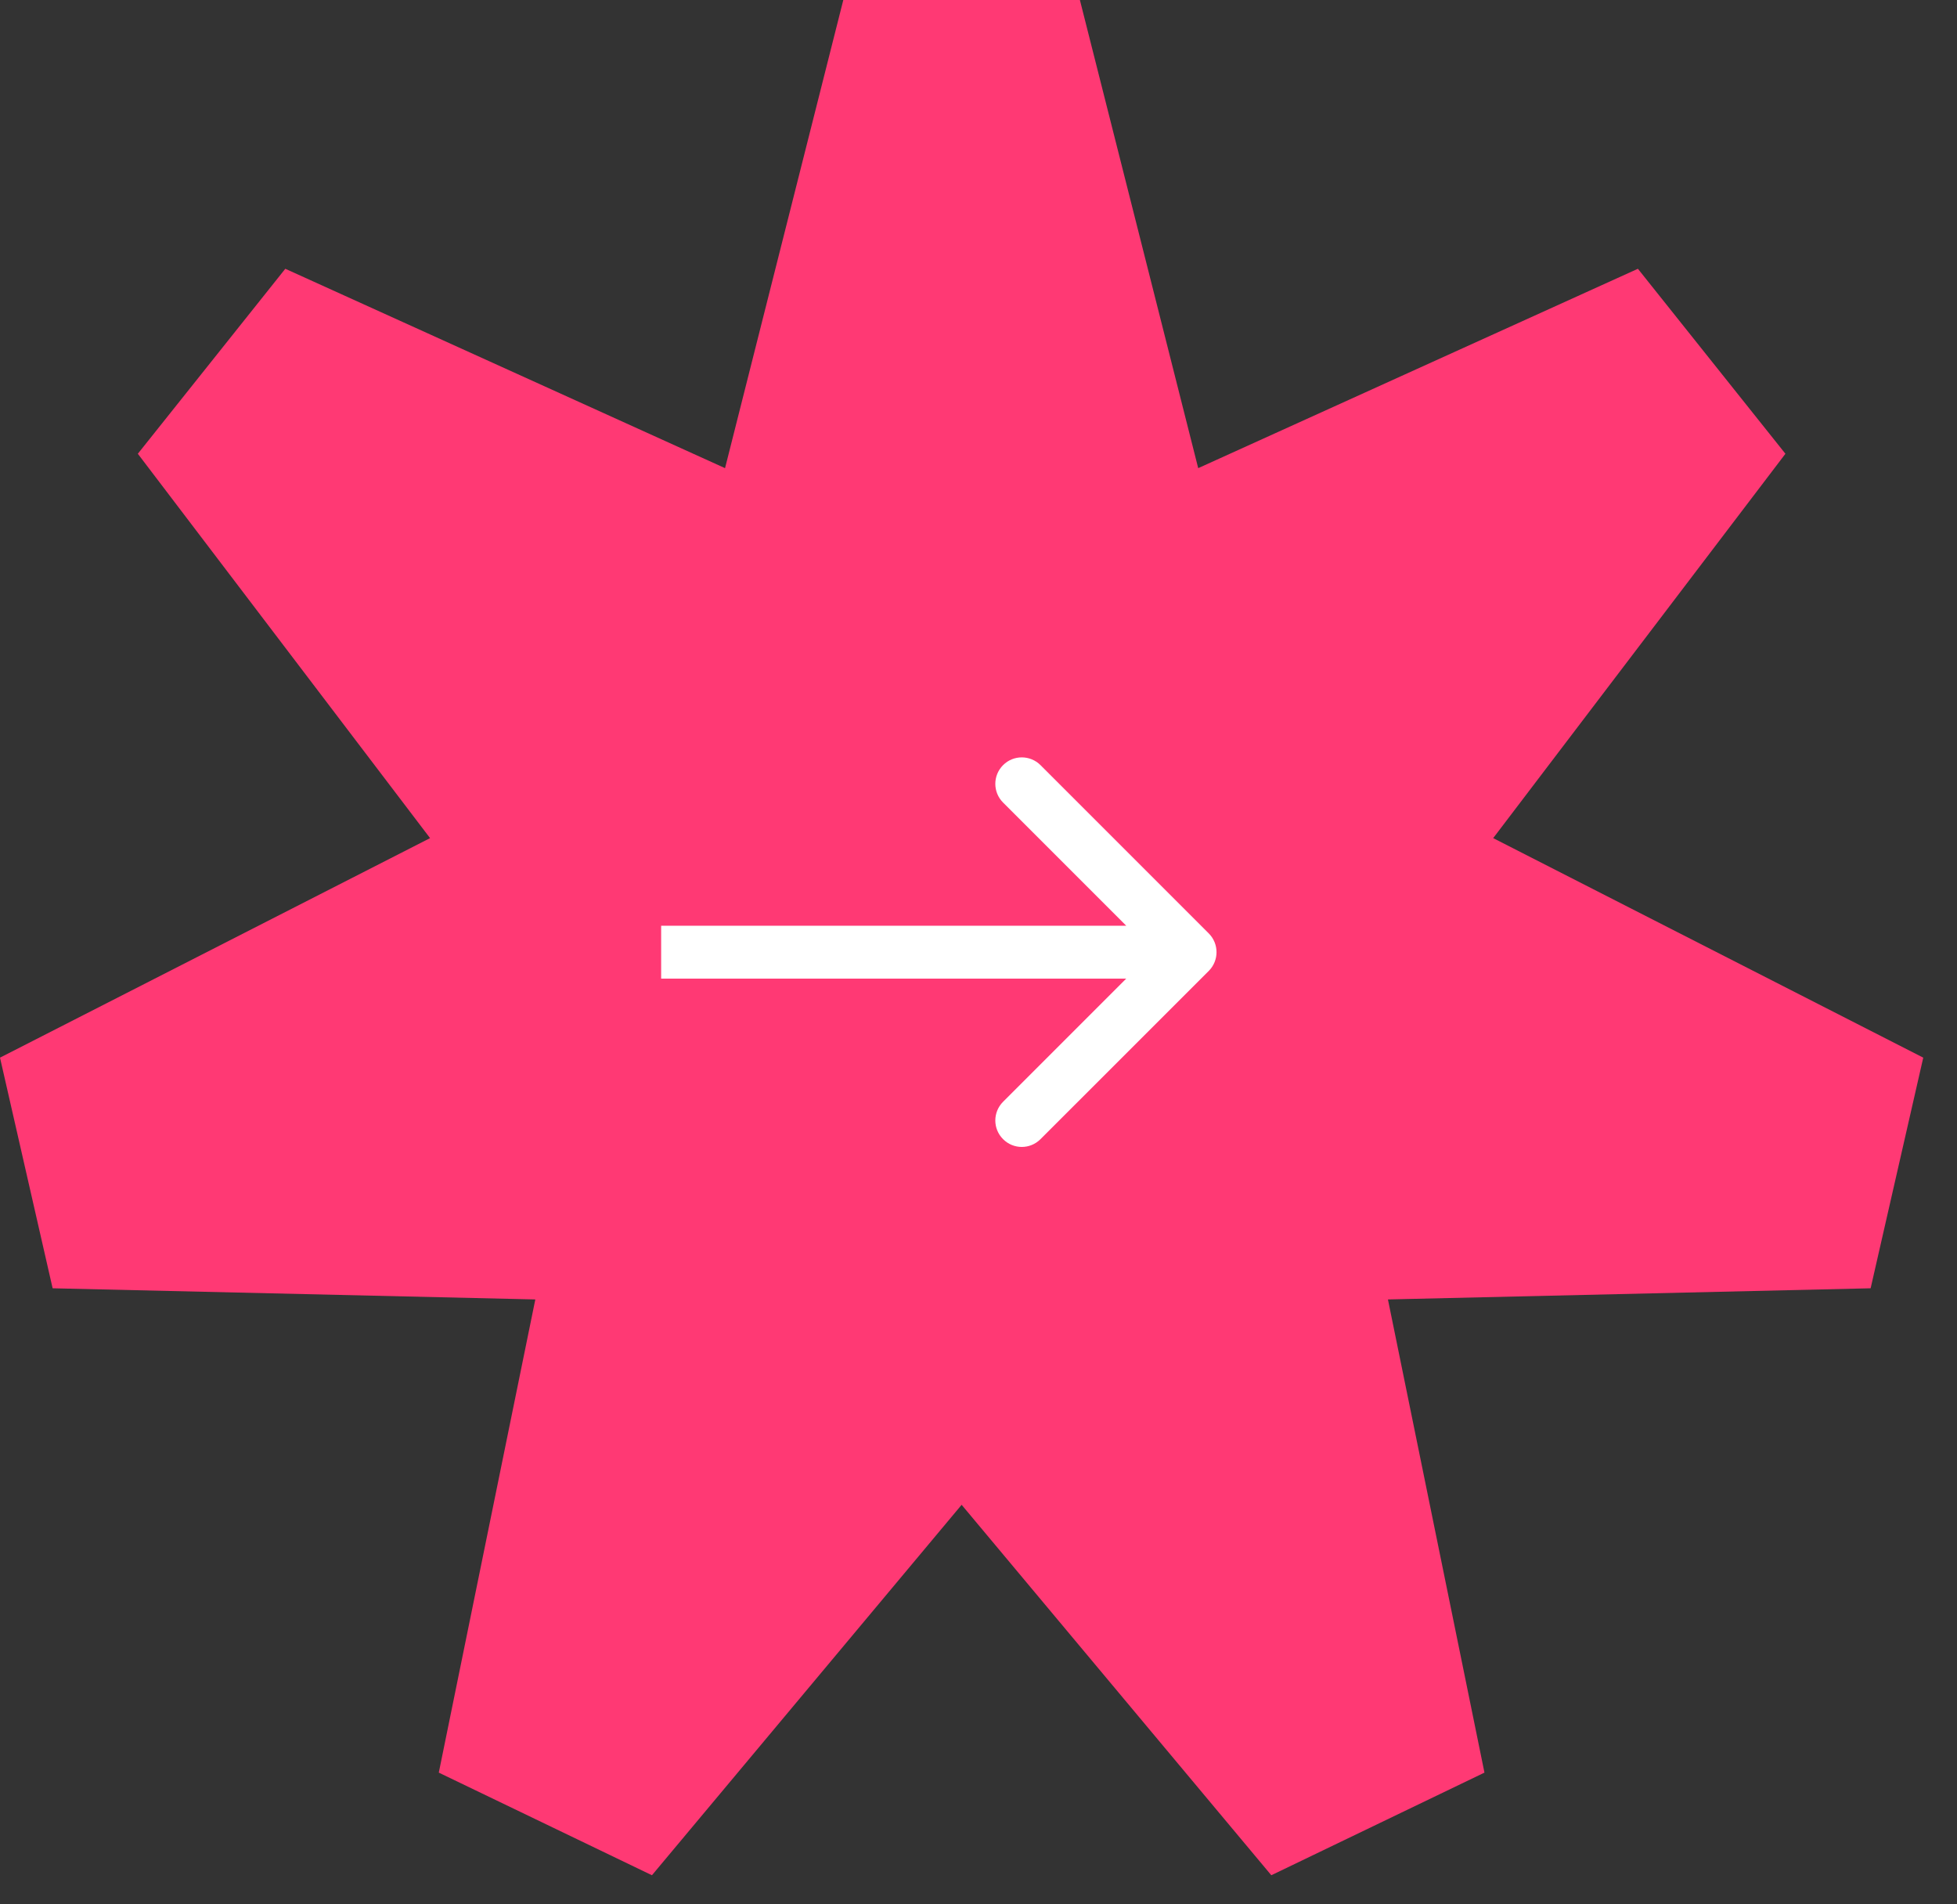
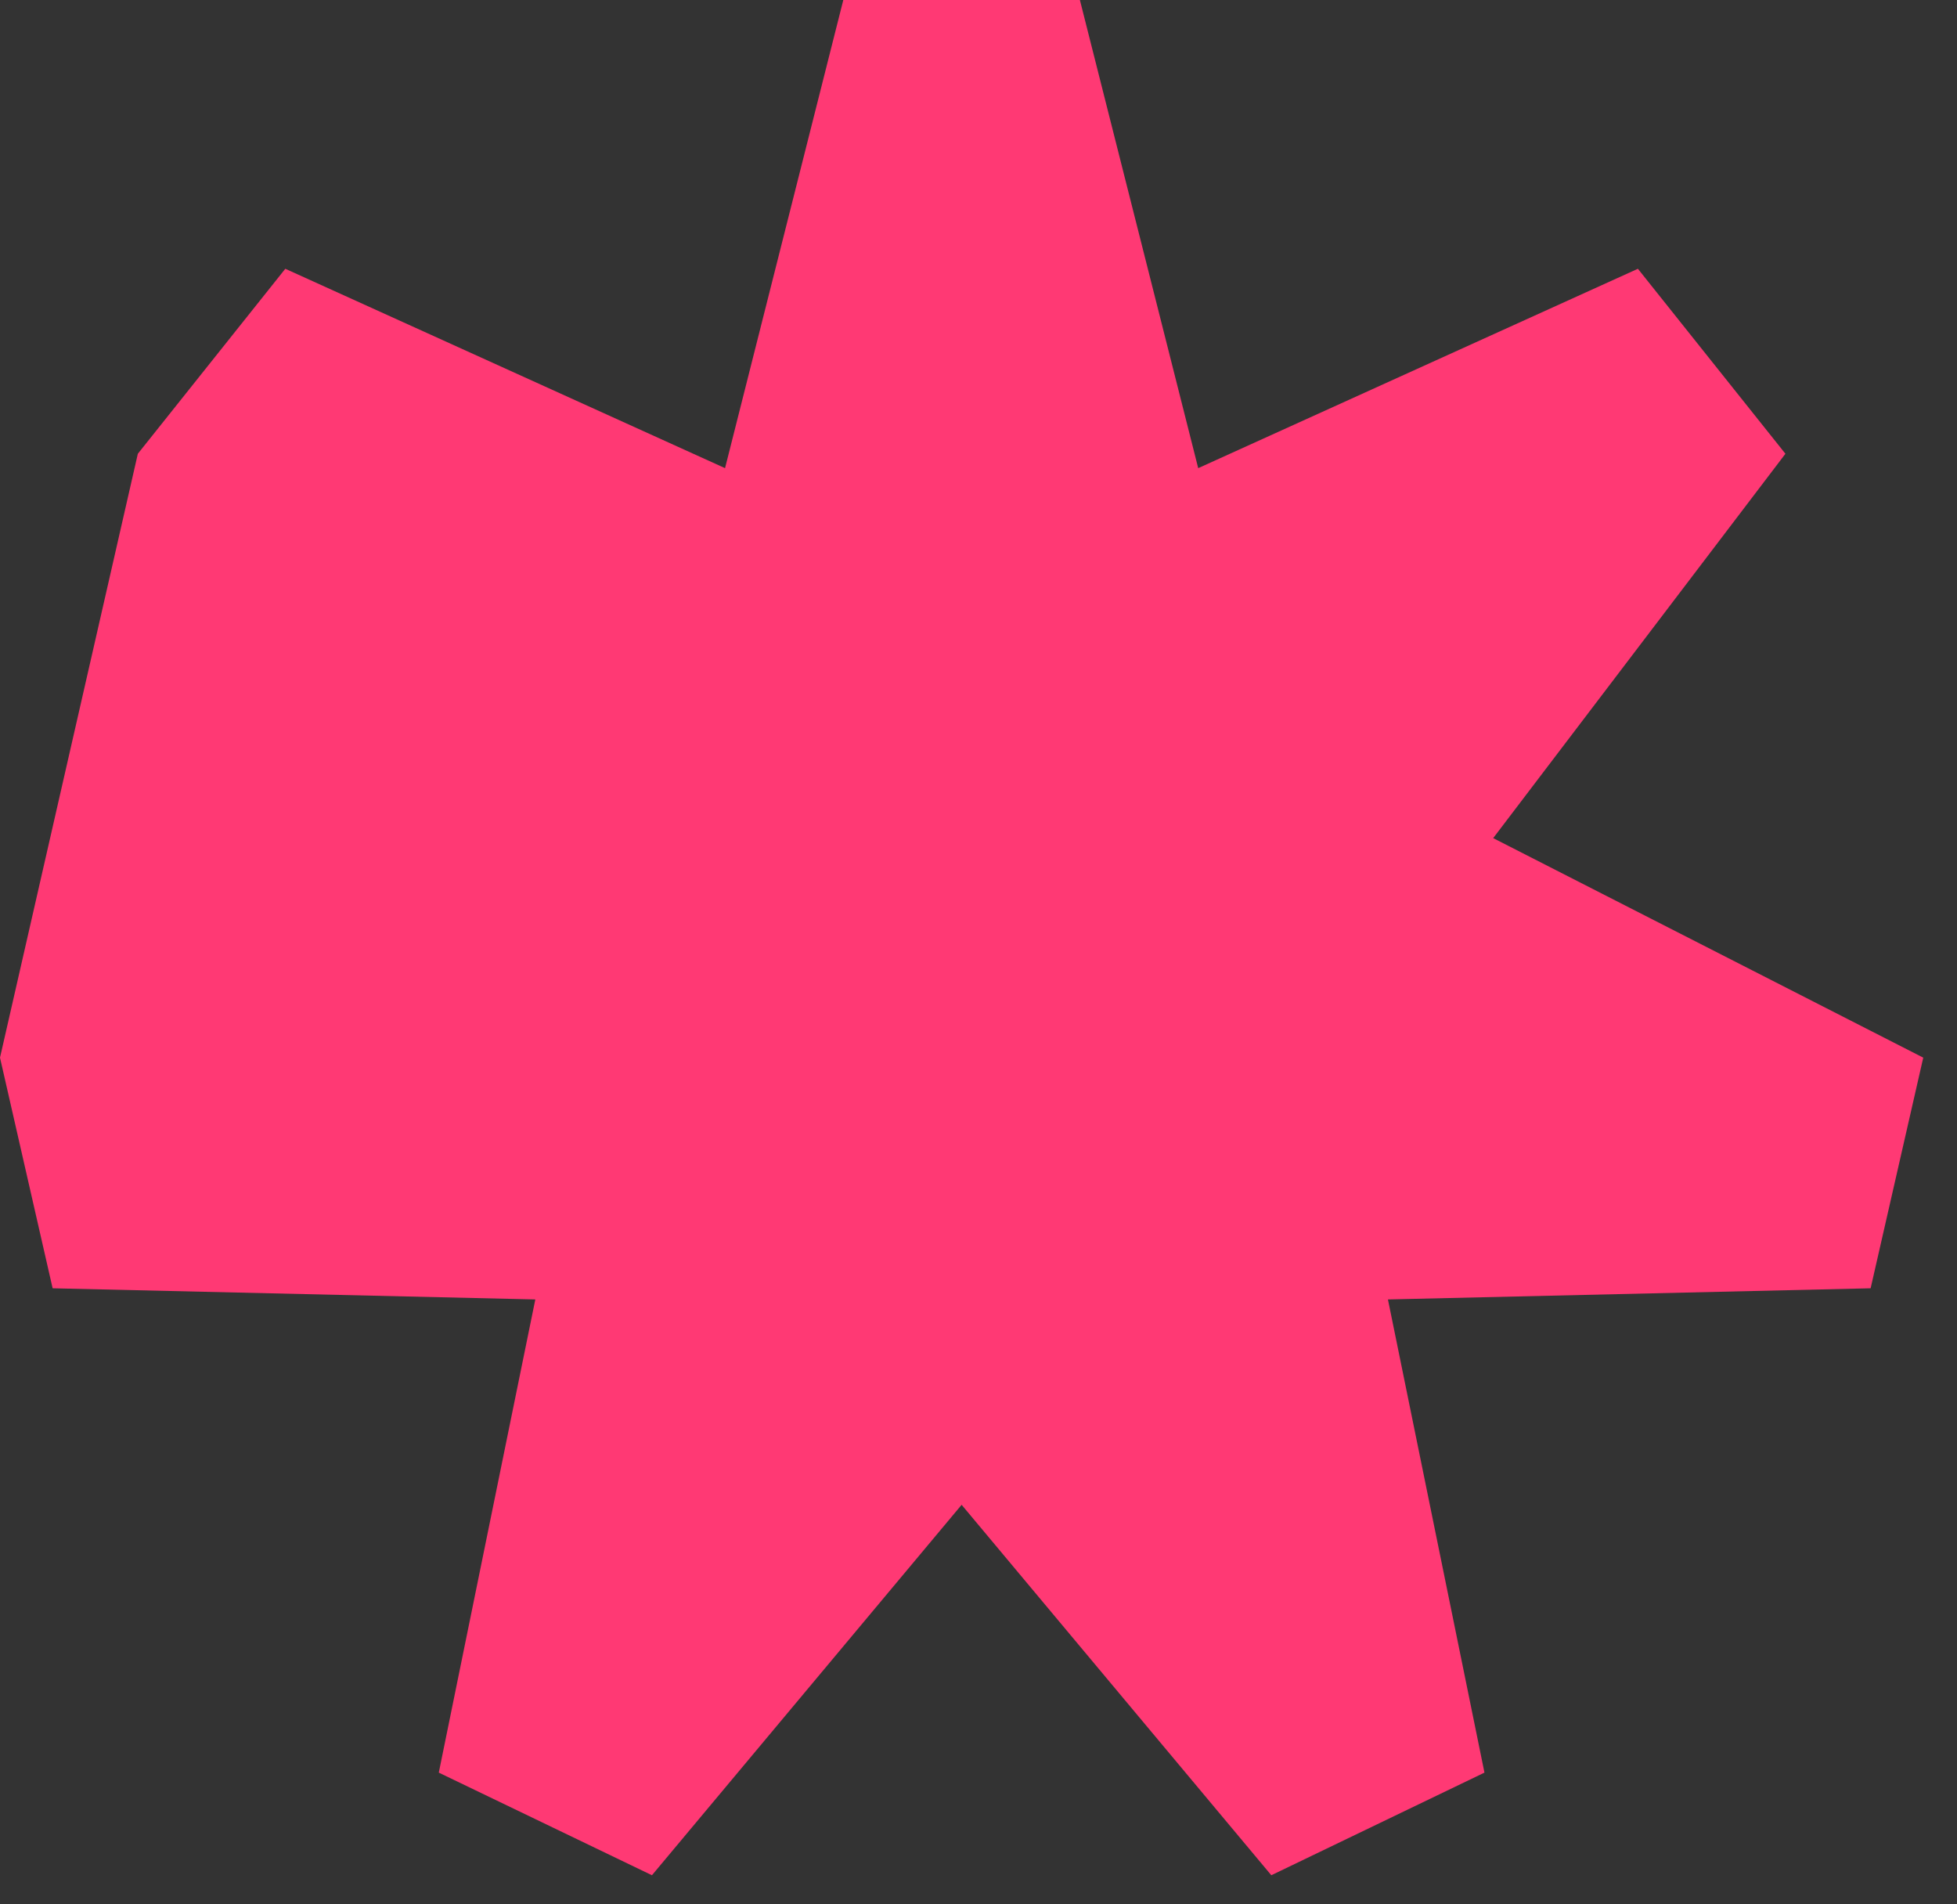
<svg xmlns="http://www.w3.org/2000/svg" width="37" height="36" viewBox="0 0 37 36" fill="none">
  <rect x="0" y="0" width="37" height="36" fill="#333333" stroke="none" />
-   <path d="M15.944 0L20.417 1.15559e-05L22.654 8.85L30.967 5.081L33.756 8.578L28.231 15.844L36.362 19.994L35.367 24.354L26.241 24.565L28.066 33.51L24.036 35.45L18.181 28.447L12.326 35.45L8.296 33.51L10.121 24.565L0.995 24.354L0 19.994L8.131 15.844L2.606 8.578L5.394 5.081L13.708 8.85L15.944 0Z" fill="#FF3974" />
-   <path d="M22.854 18.354C23.049 18.158 23.049 17.842 22.854 17.646L19.672 14.464C19.476 14.269 19.16 14.269 18.965 14.464C18.769 14.66 18.769 14.976 18.965 15.172L21.793 18L18.965 20.828C18.769 21.024 18.769 21.34 18.965 21.535C19.16 21.731 19.476 21.731 19.672 21.535L22.854 18.354ZM12.5 18.5L22.5 18.5L22.5 17.5L12.5 17.5L12.5 18.5Z" fill="white" />
+   <path d="M15.944 0L20.417 1.15559e-05L22.654 8.85L30.967 5.081L33.756 8.578L28.231 15.844L36.362 19.994L35.367 24.354L26.241 24.565L28.066 33.51L24.036 35.45L18.181 28.447L12.326 35.45L8.296 33.51L10.121 24.565L0.995 24.354L0 19.994L2.606 8.578L5.394 5.081L13.708 8.85L15.944 0Z" fill="#FF3974" />
</svg>